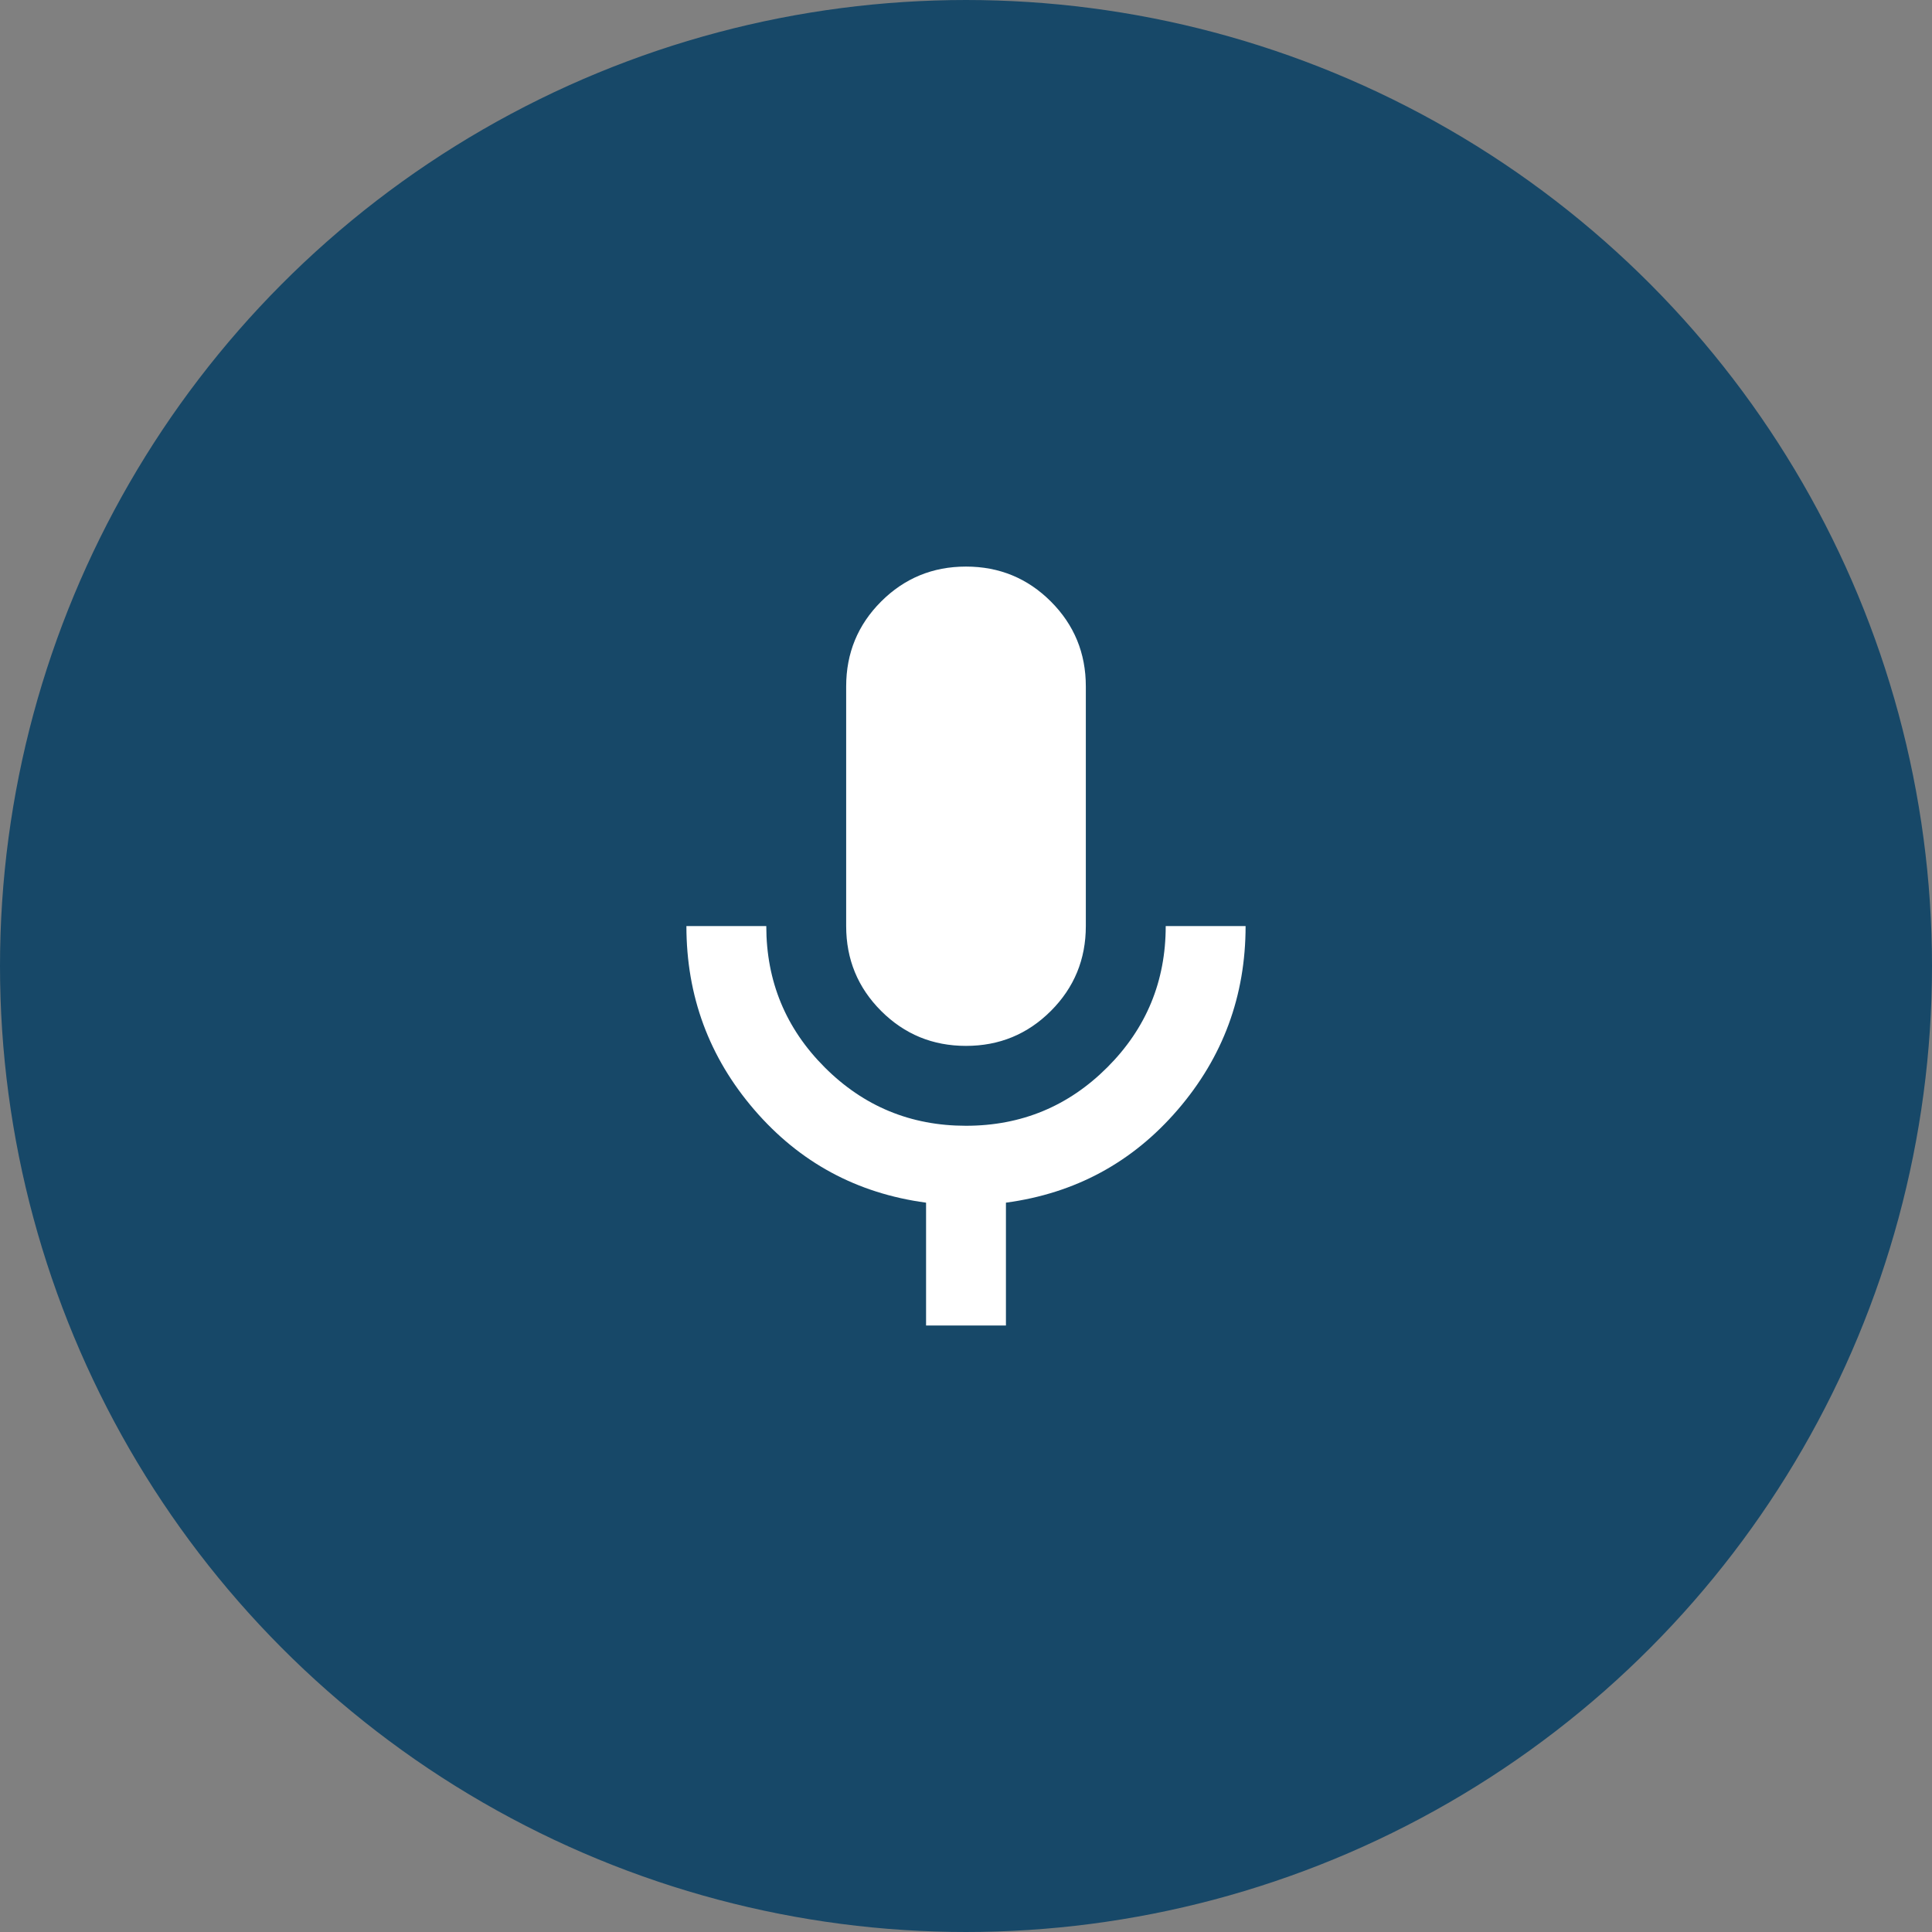
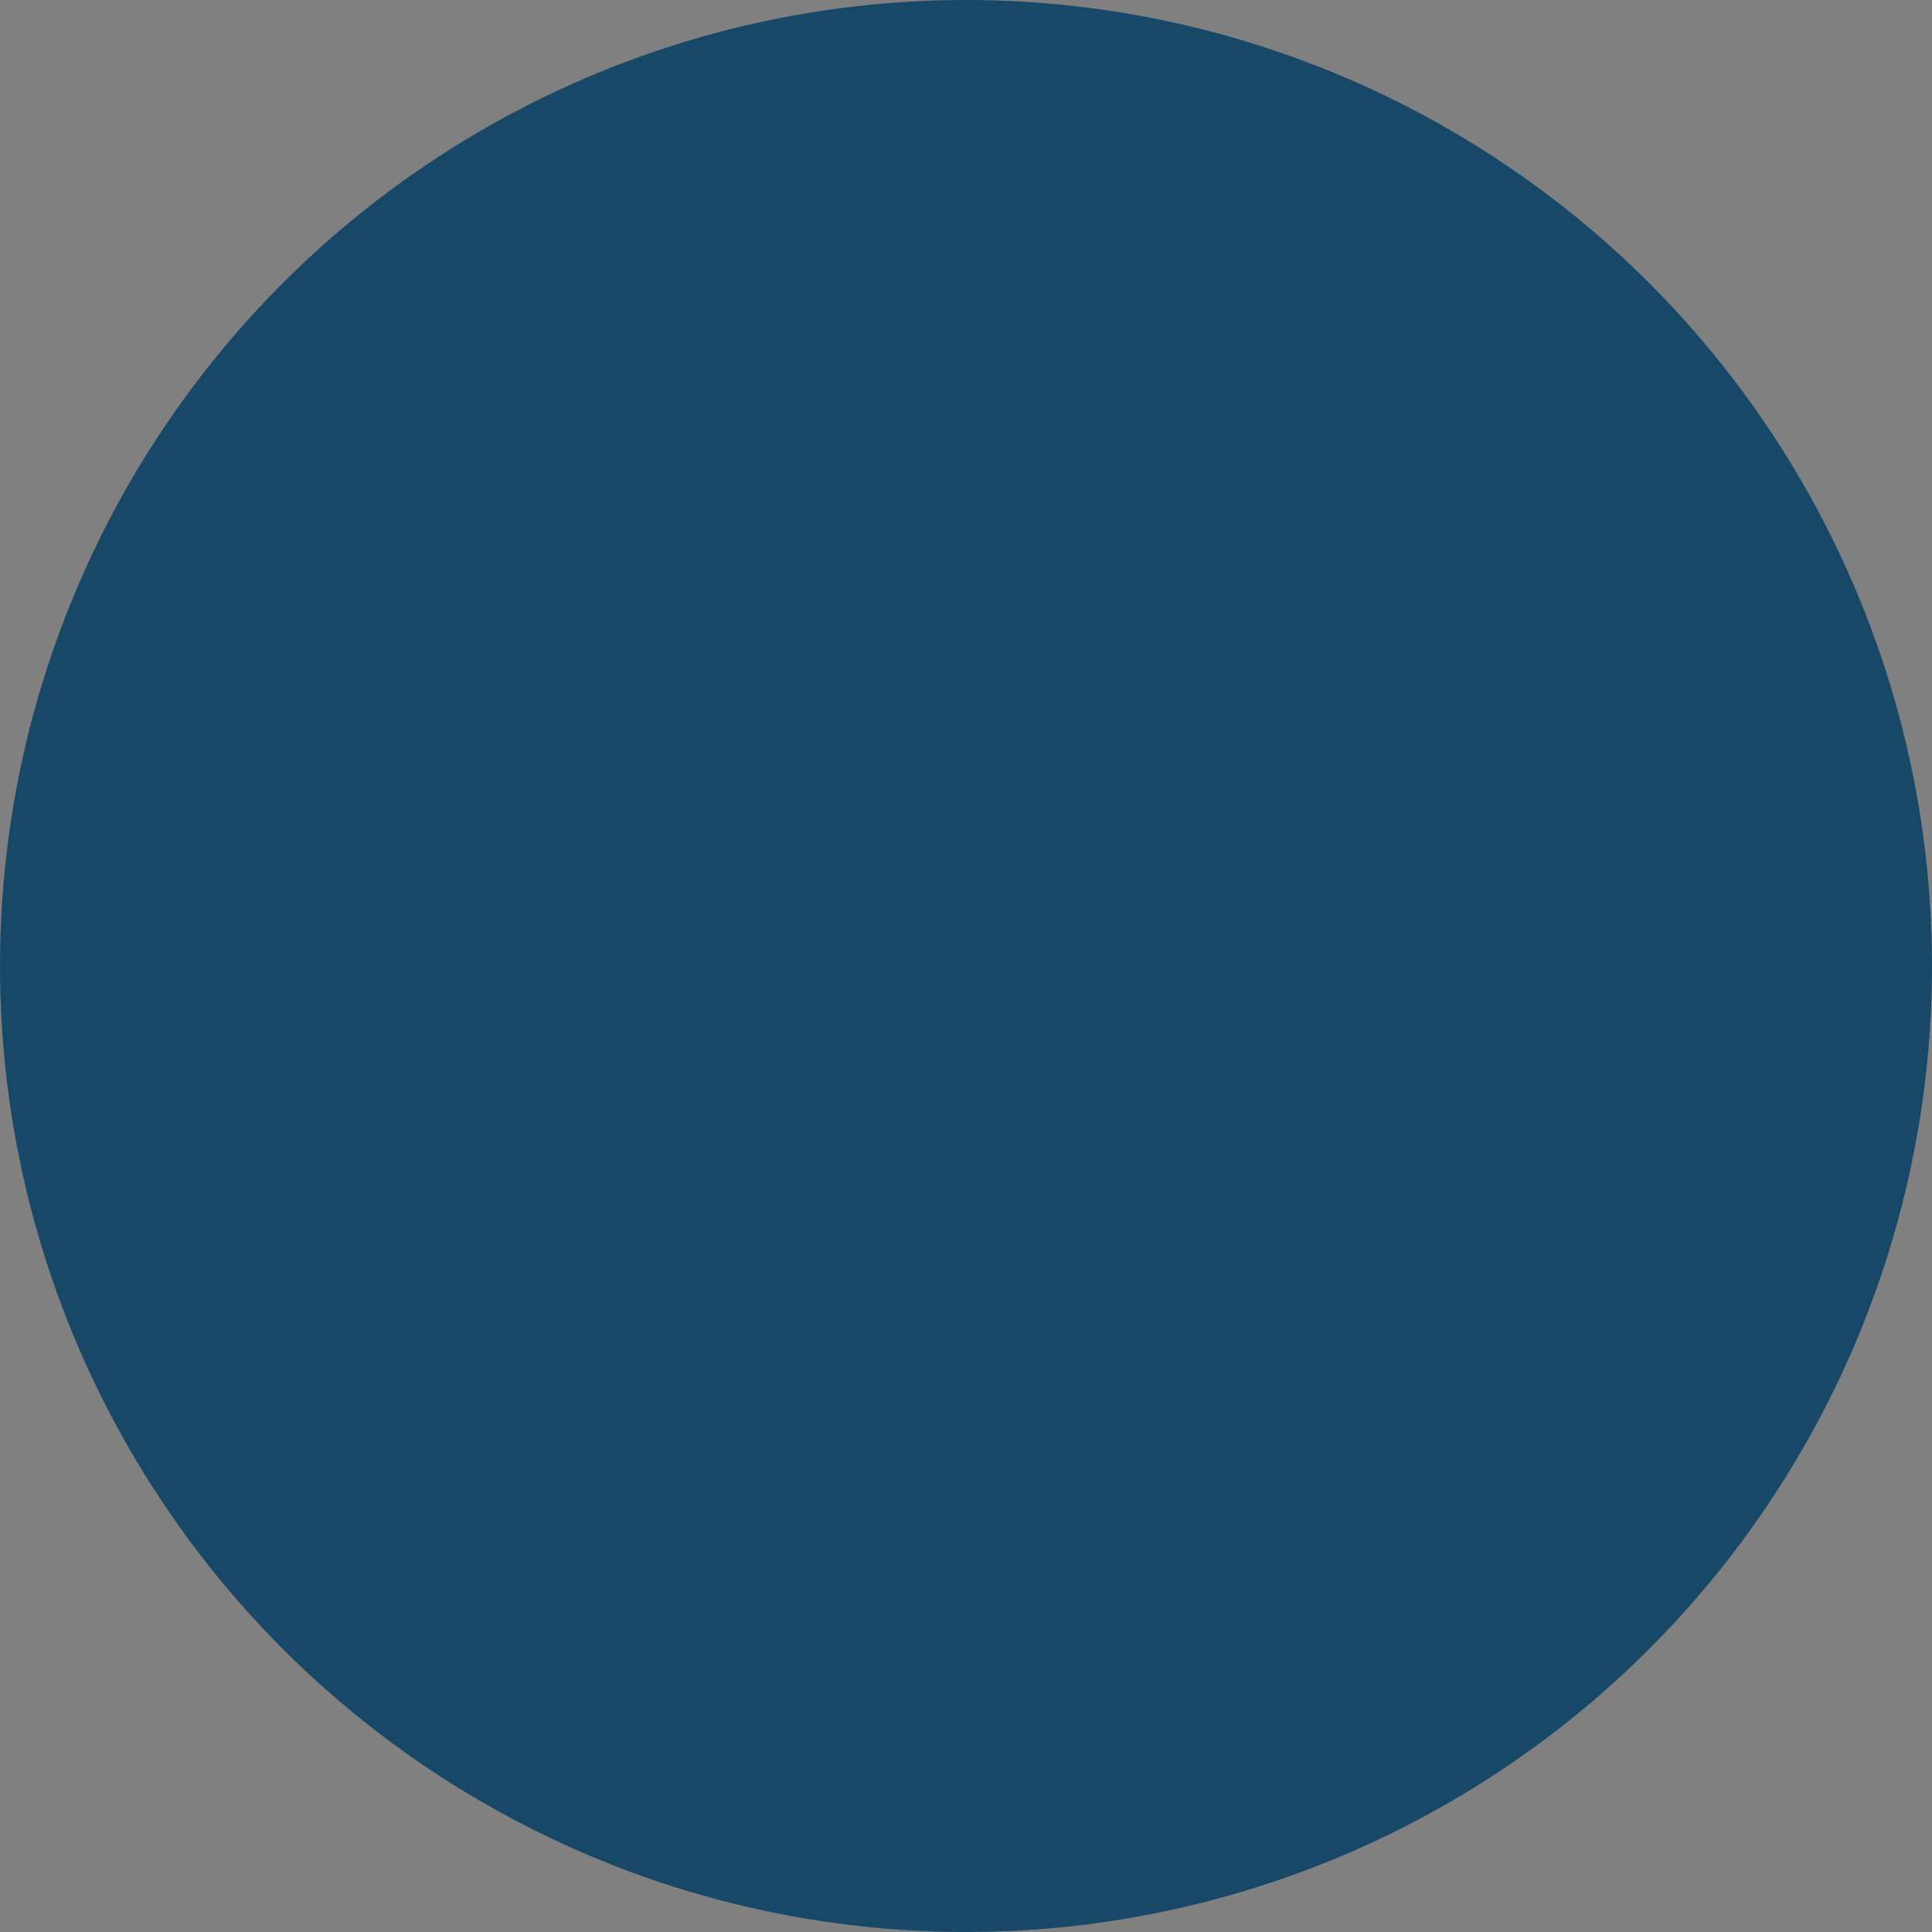
<svg xmlns="http://www.w3.org/2000/svg" width="131" height="131" viewBox="0 0 131 131" fill="none">
  <rect x="0" y="0" width="131" height="131" fill="#808080" stroke="none" />
  <circle cx="65.5" cy="65.5" r="64" fill="#174868" stroke="#174868" stroke-width="3" />
-   <path d="M65.5 70.917C63.243 70.917 61.325 70.127 59.745 68.547C58.165 66.967 57.375 65.049 57.375 62.792V46.542C57.375 44.285 58.165 42.366 59.745 40.786C61.325 39.207 63.243 38.417 65.5 38.417C67.757 38.417 69.675 39.207 71.255 40.786C72.835 42.366 73.625 44.285 73.625 46.542V62.792C73.625 65.049 72.835 66.967 71.255 68.547C69.675 70.127 67.757 70.917 65.5 70.917ZM62.792 89.875V81.547C58.097 80.915 54.215 78.816 51.146 75.25C48.076 71.684 46.542 67.531 46.542 62.792H51.958C51.958 66.538 53.279 69.732 55.921 72.374C58.562 75.015 61.755 76.335 65.5 76.333C69.246 76.333 72.441 75.013 75.082 72.371C77.724 69.73 79.043 66.536 79.042 62.792H84.458C84.458 67.531 82.924 71.684 79.854 75.25C76.785 78.816 72.903 80.915 68.208 81.547V89.875H62.792Z" fill="white" />
</svg>